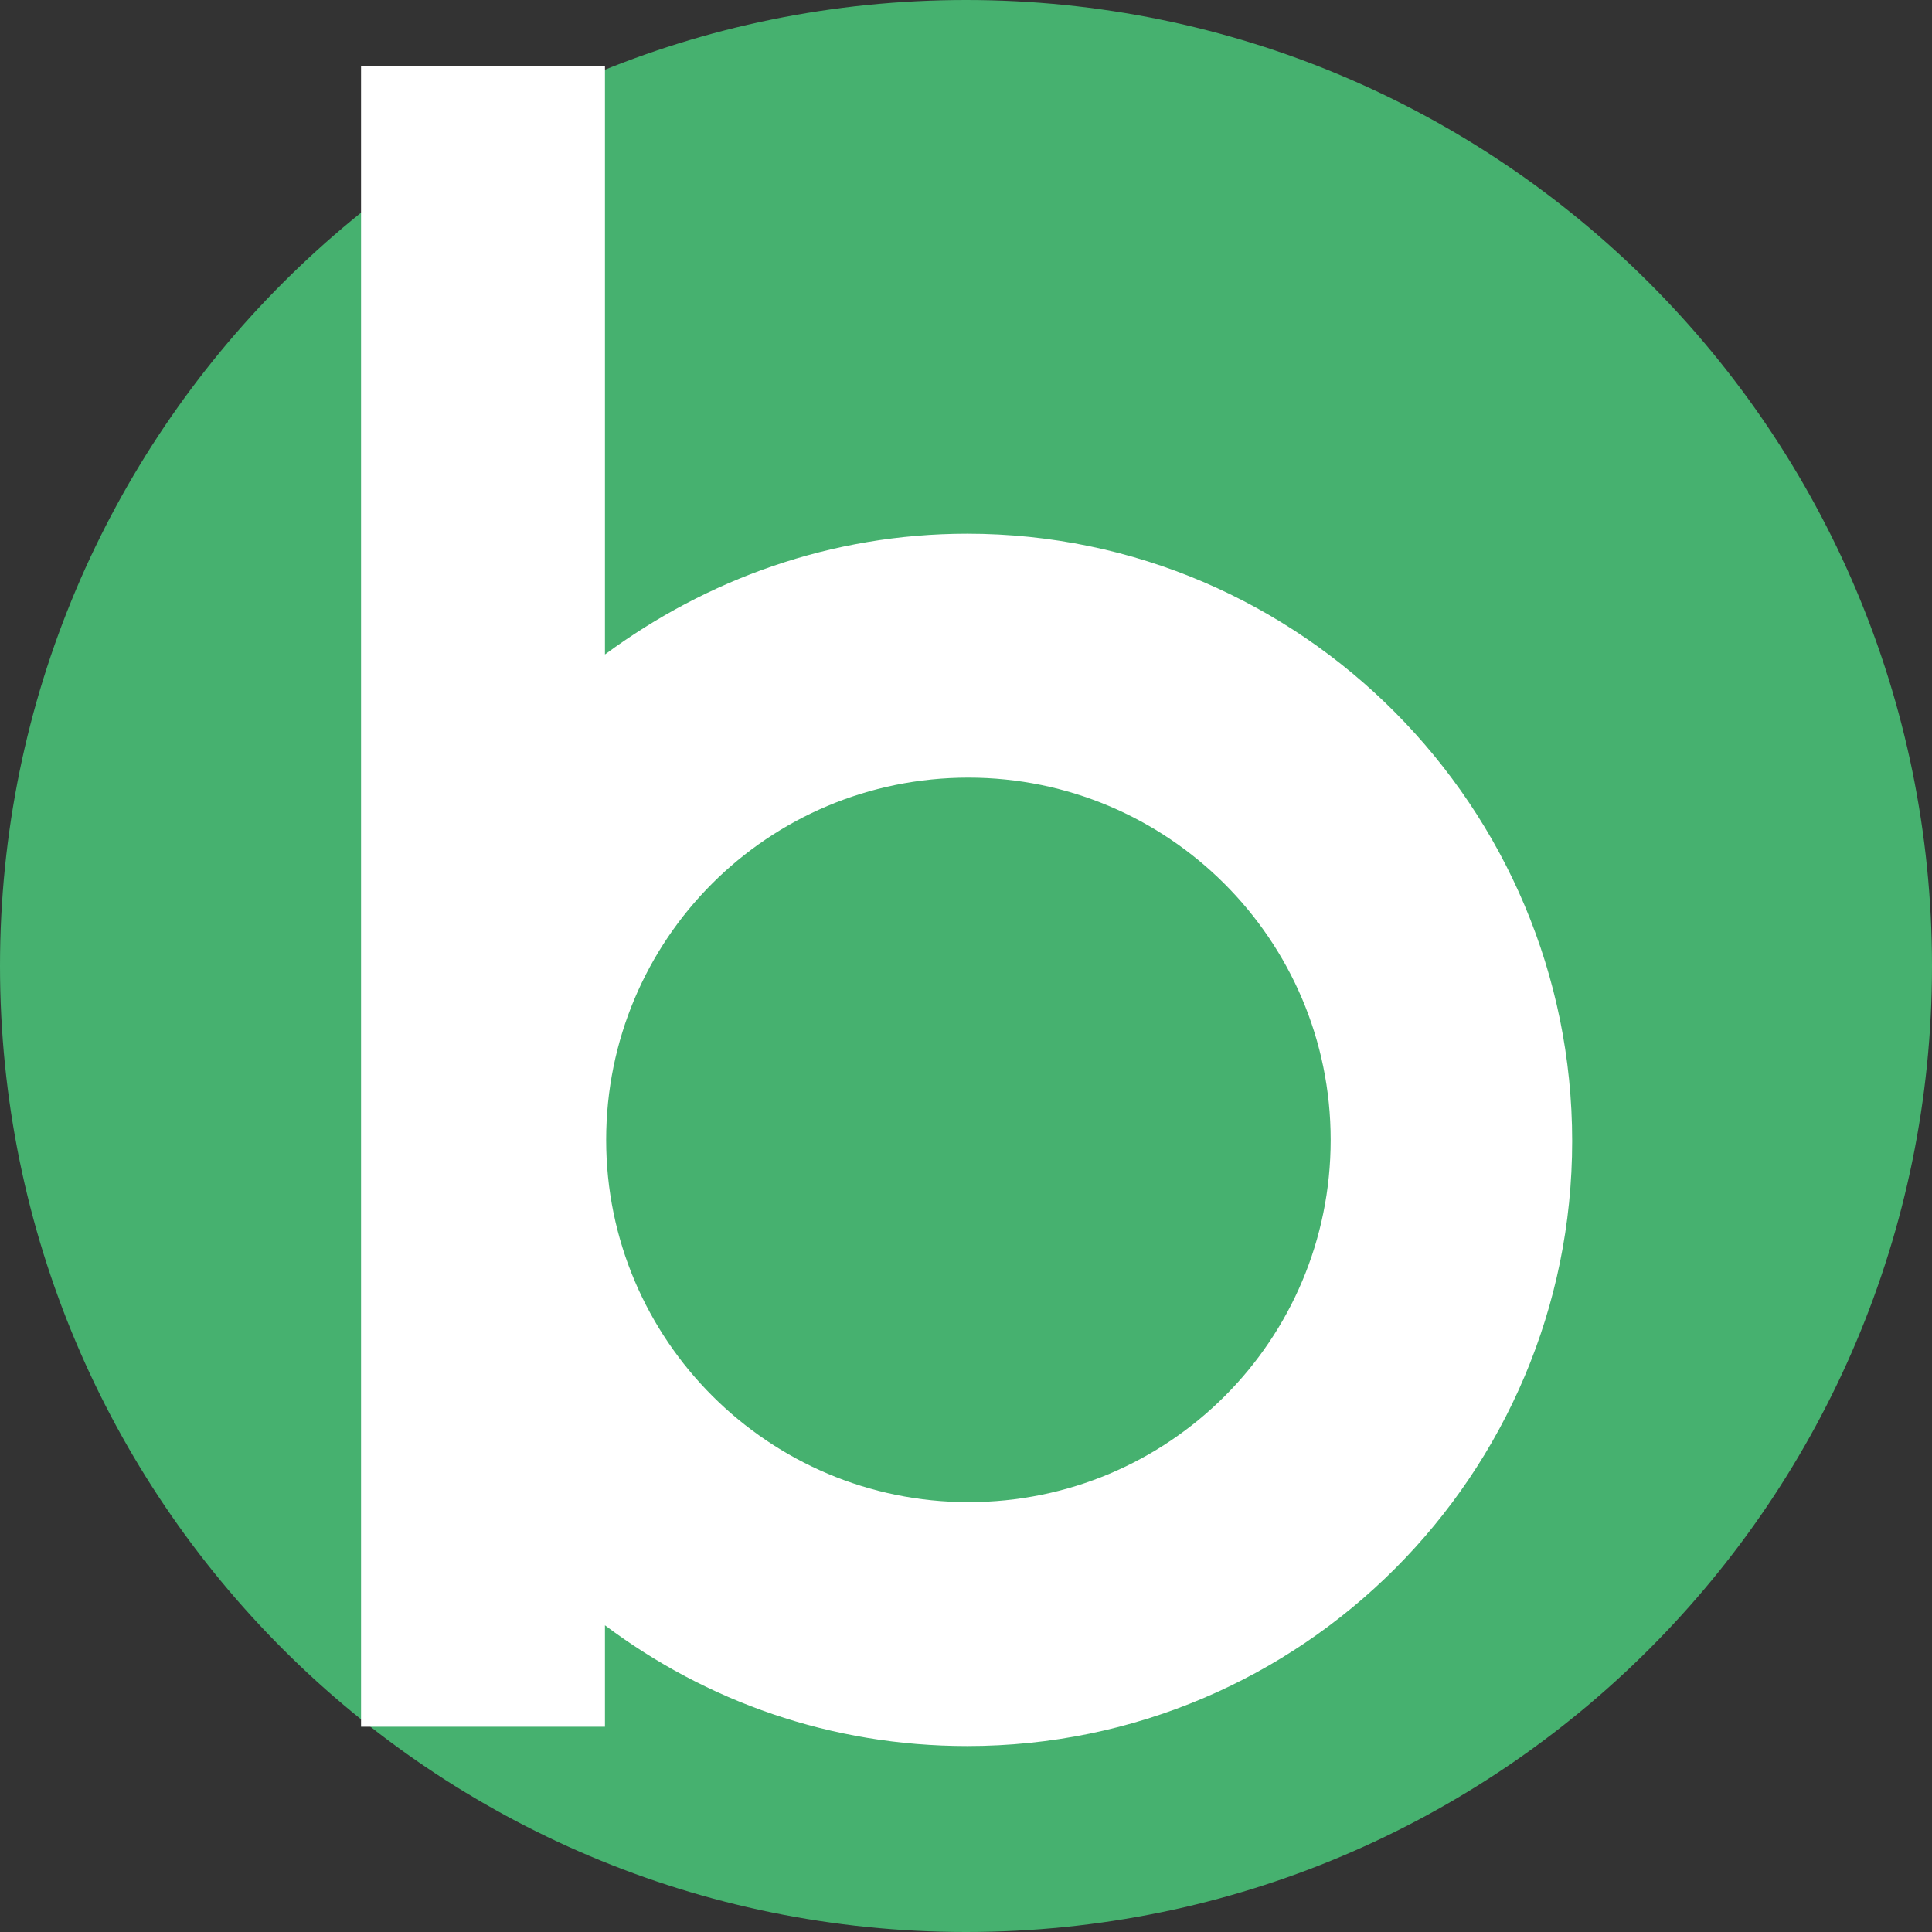
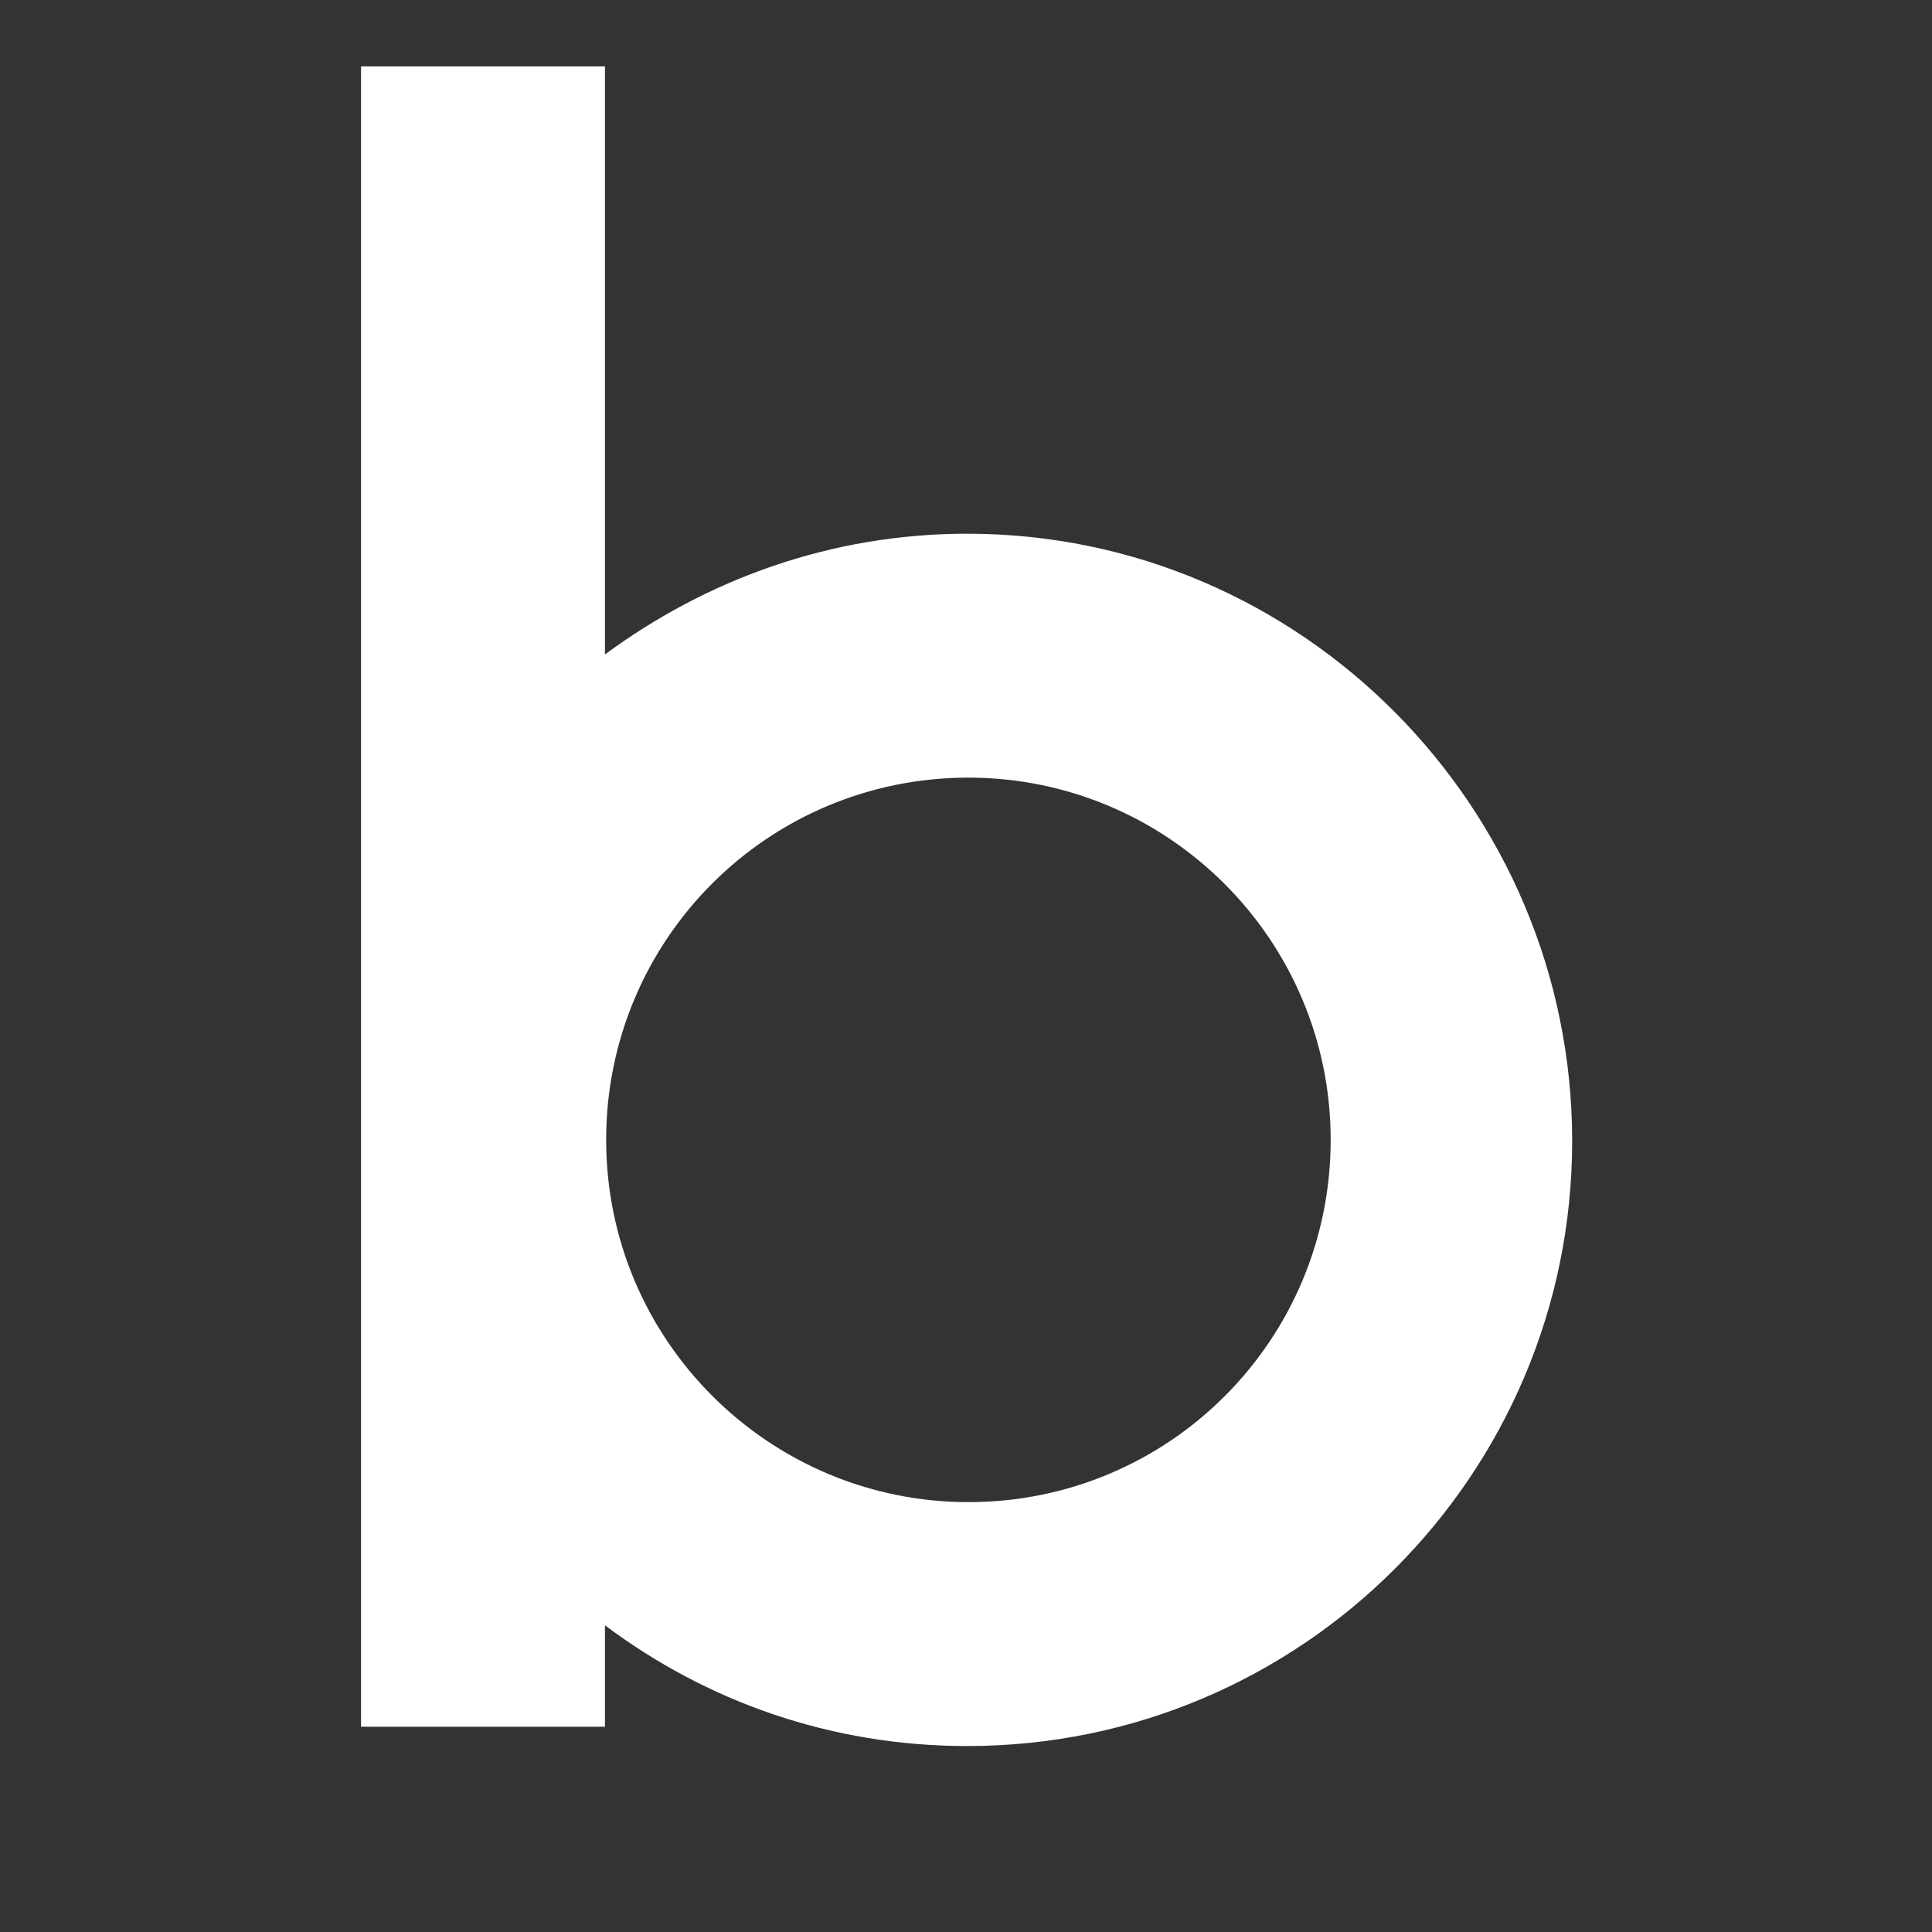
<svg xmlns="http://www.w3.org/2000/svg" version="1.1" id="Laag_1" x="0px" y="0px" viewBox="0 0 16 16" style="enable-background:new 0 0 16 16;" xml:space="preserve">
  <rect x="0" y="0" width="16" height="16" fill="#333333" stroke="none" />
  <style type="text/css">.st0{fill:#46B16F;}	.st1{fill:#FFFFFF;}</style>
  <g>
    <g>
-       <path class="st0" d="M8,16c4.42,0,8-3.58,8-8s-3.58-8-8-8S0,3.58,0,8S3.58,16,8,16" />
      <path class="st1" d="M8.02,12.44c-1.65,0-3-1.34-3-3s1.34-3,3-3c1.65,0,3,1.34,3,3S9.68,12.44,8.02,12.44 M8.01,4.42 c-1.13,0-2.16,0.38-3,1V0.55H2.99v13.75h2.02v-0.84c0.84,0.63,1.87,1,3,1c2.77,0,5.01-2.25,5.01-5.01S10.78,4.42,8.01,4.42" />
    </g>
  </g>
</svg>